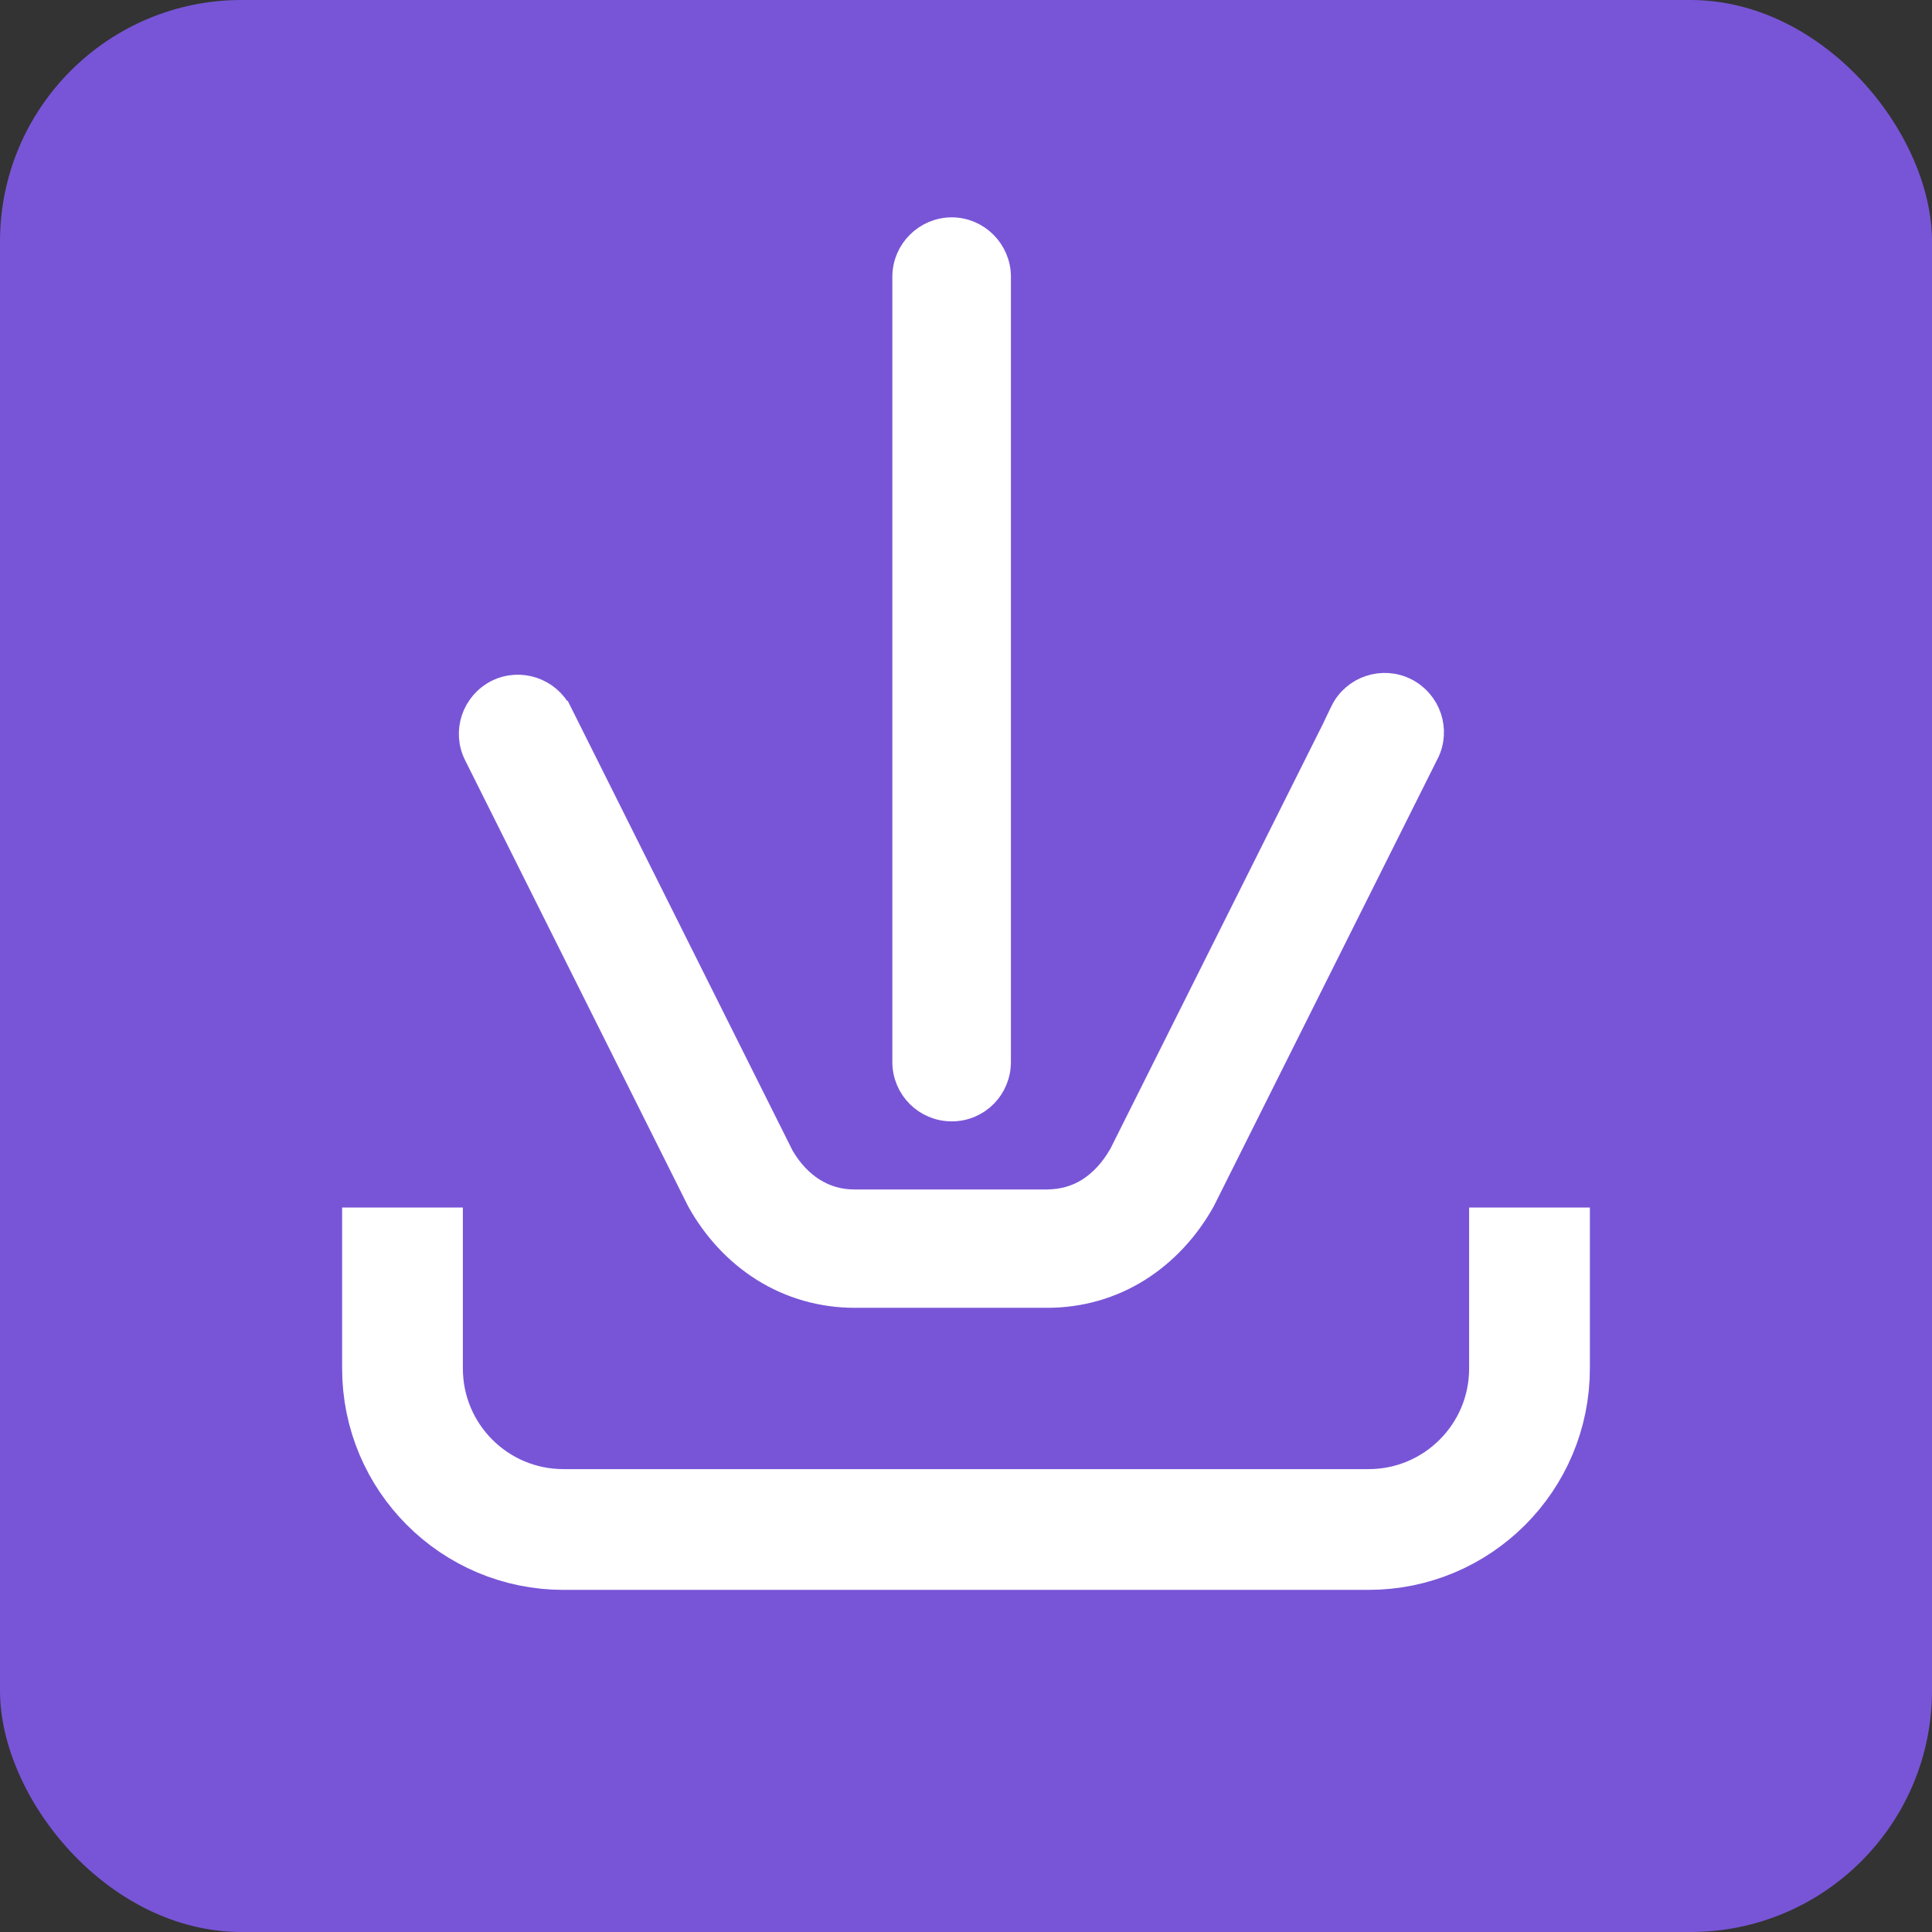
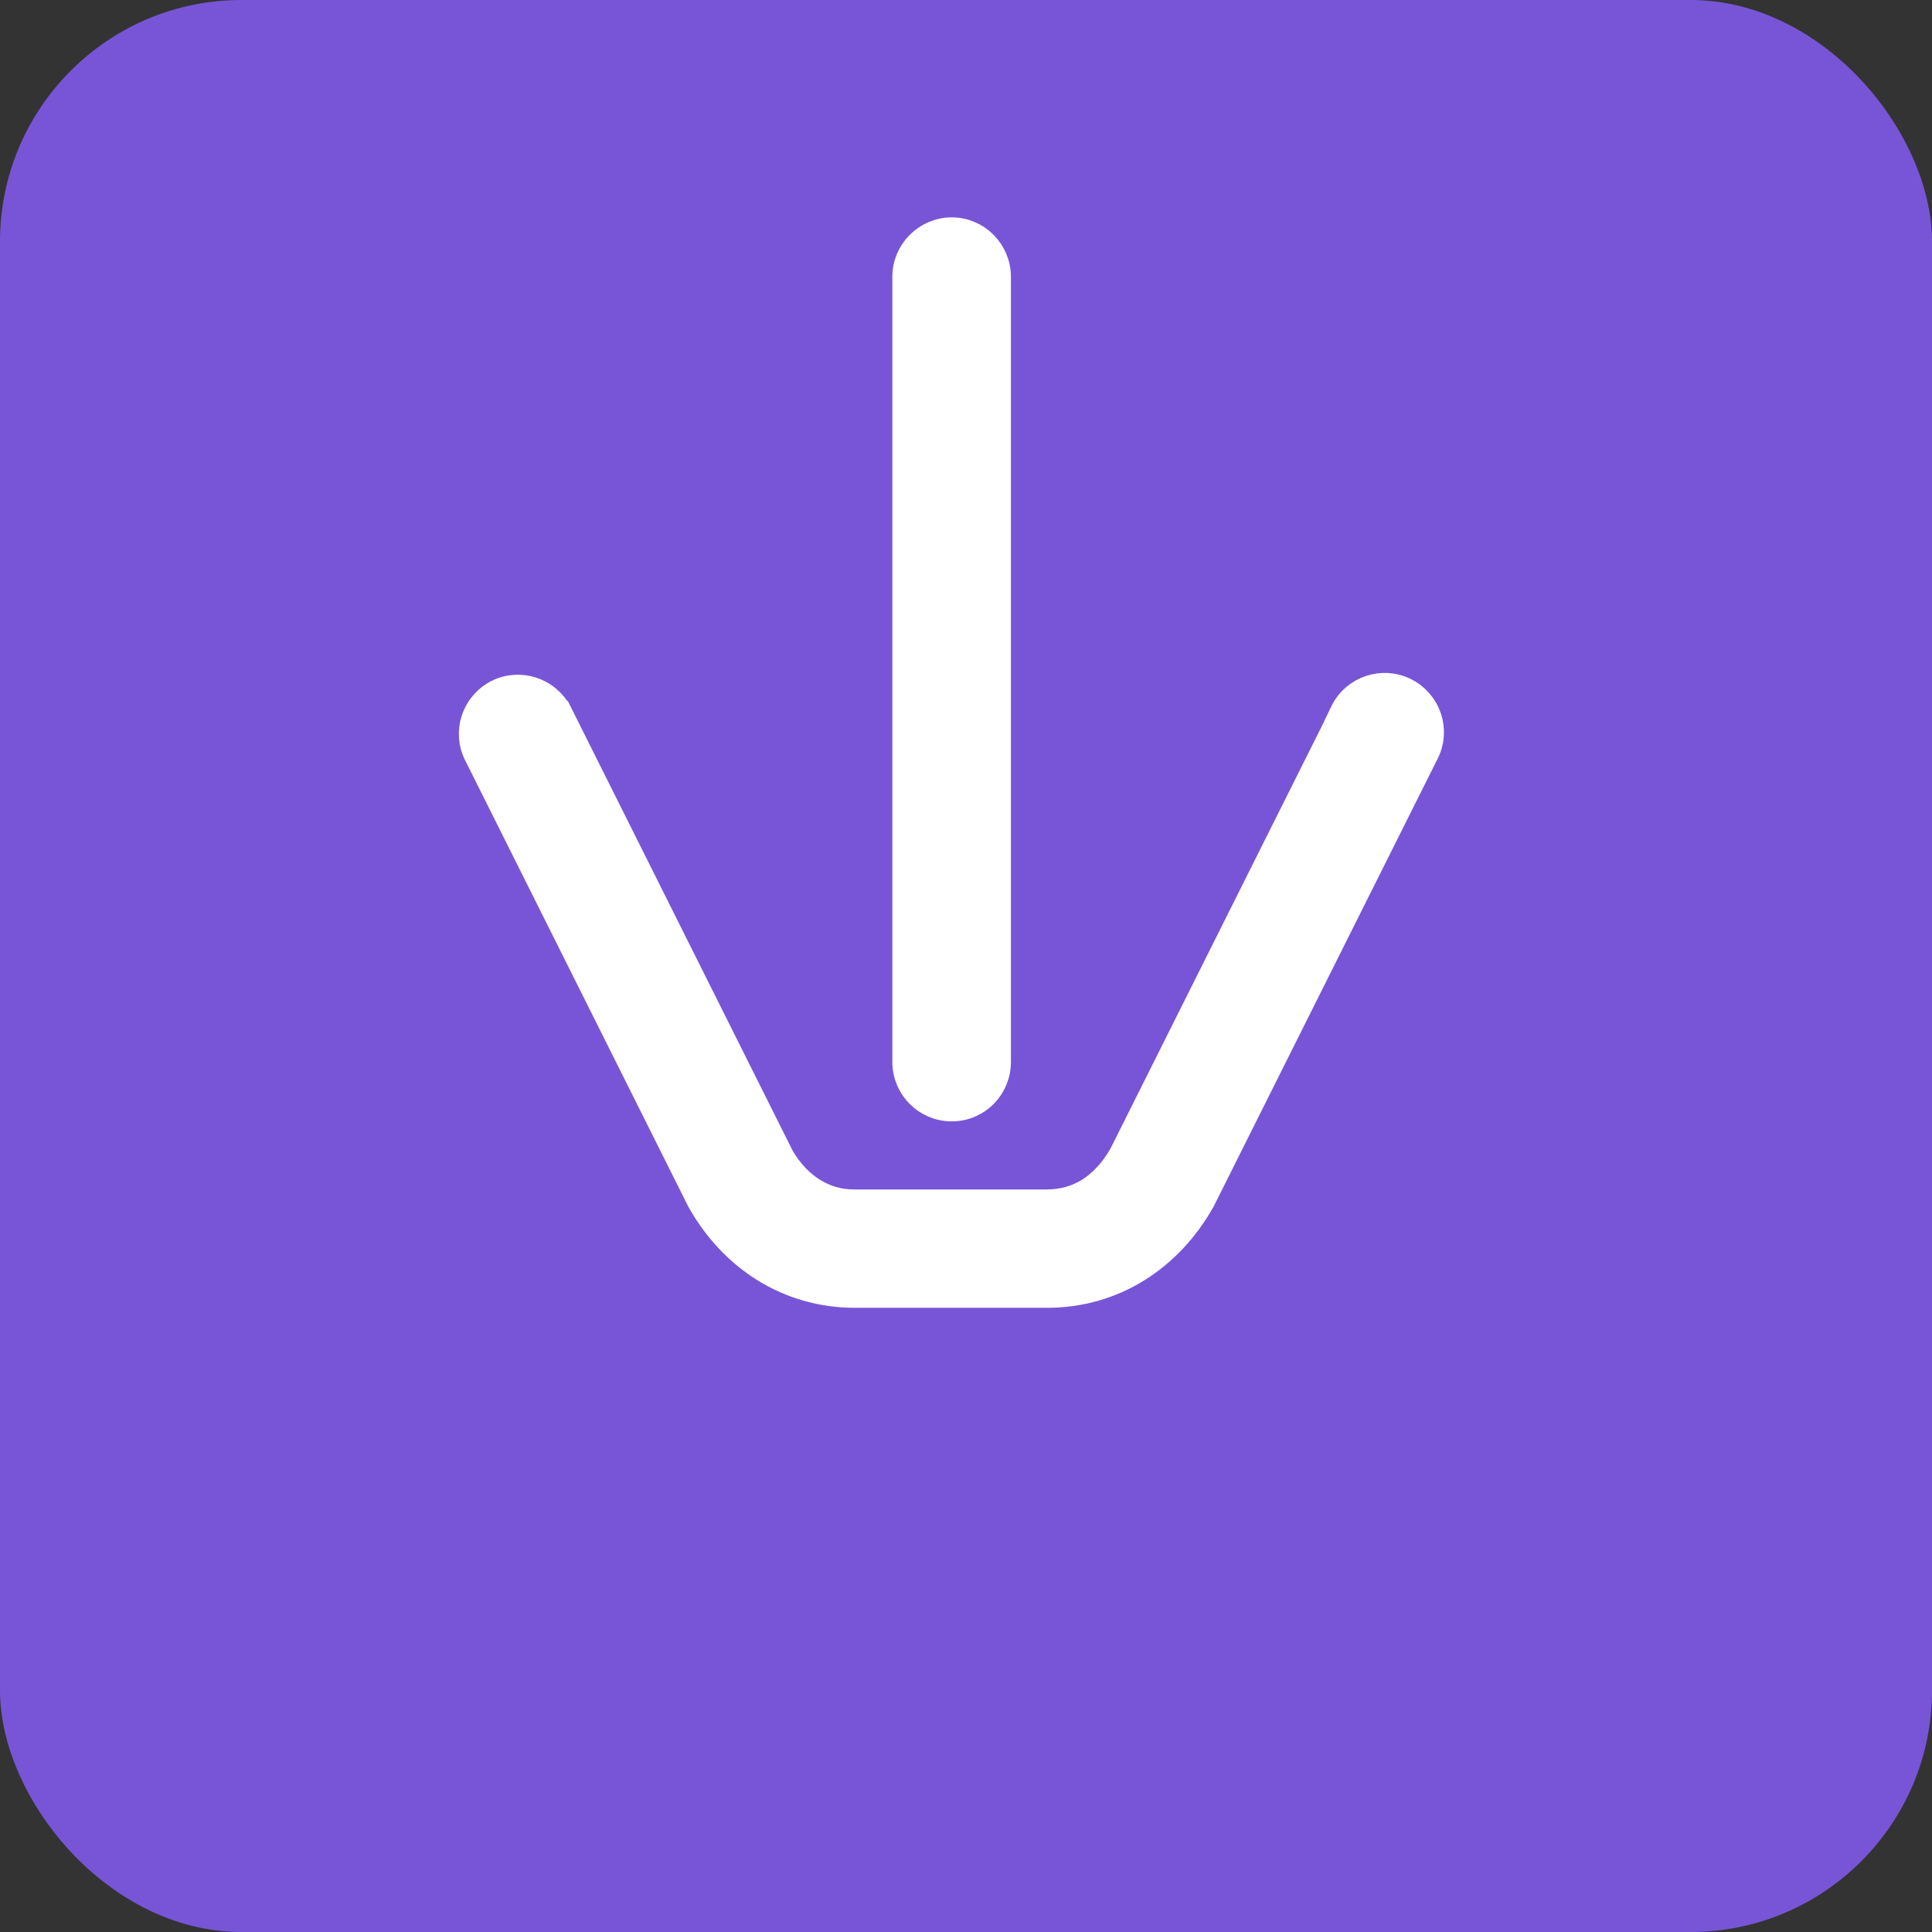
<svg xmlns="http://www.w3.org/2000/svg" width="24" height="24" viewBox="0 0 24 24" fill="none">
  <rect x="0" y="0" width="24" height="24" fill="#333333" stroke="none" />
  <rect width="24" height="24" rx="3" fill="#7855D7" />
-   <path d="M5 15V17C5 18.105 5.895 19 7 19H17C18.105 19 19 18.105 19 17V15" stroke="white" stroke-width="1.5" stroke-linejoin="round" />
  <path d="M16.632 8.932L13.934 14.325L13.924 14.344C13.811 14.542 13.675 14.684 13.521 14.782C13.373 14.874 13.207 14.923 13.01 14.926H10.615C10.421 14.926 10.257 14.876 10.103 14.781C9.959 14.69 9.825 14.555 9.715 14.367L6.96 8.856L6.959 8.856C6.814 8.568 6.463 8.449 6.174 8.592L6.174 8.592L6.173 8.593C5.886 8.738 5.766 9.089 5.913 9.379C5.913 9.379 5.913 9.379 5.913 9.379L8.679 14.911L8.679 14.911L8.682 14.917C8.878 15.269 9.151 15.565 9.483 15.773C9.816 15.982 10.208 16.096 10.615 16.096H13.011C13.421 16.096 13.81 15.982 14.143 15.773C14.474 15.565 14.747 15.269 14.944 14.917L14.944 14.917L14.947 14.911L17.724 9.359C17.724 9.359 17.724 9.358 17.725 9.358C17.871 9.069 17.751 8.717 17.464 8.572C17.176 8.426 16.82 8.544 16.677 8.833L16.63 8.93L16.632 8.932ZM12.408 13.192L12.408 3.438C12.408 3.115 12.144 2.85 11.823 2.85C11.502 2.85 11.235 3.113 11.235 3.438L11.235 13.192C11.235 13.515 11.495 13.78 11.823 13.78C12.152 13.78 12.408 13.514 12.408 13.192Z" fill="white" stroke="white" stroke-width="0.3" />
</svg>